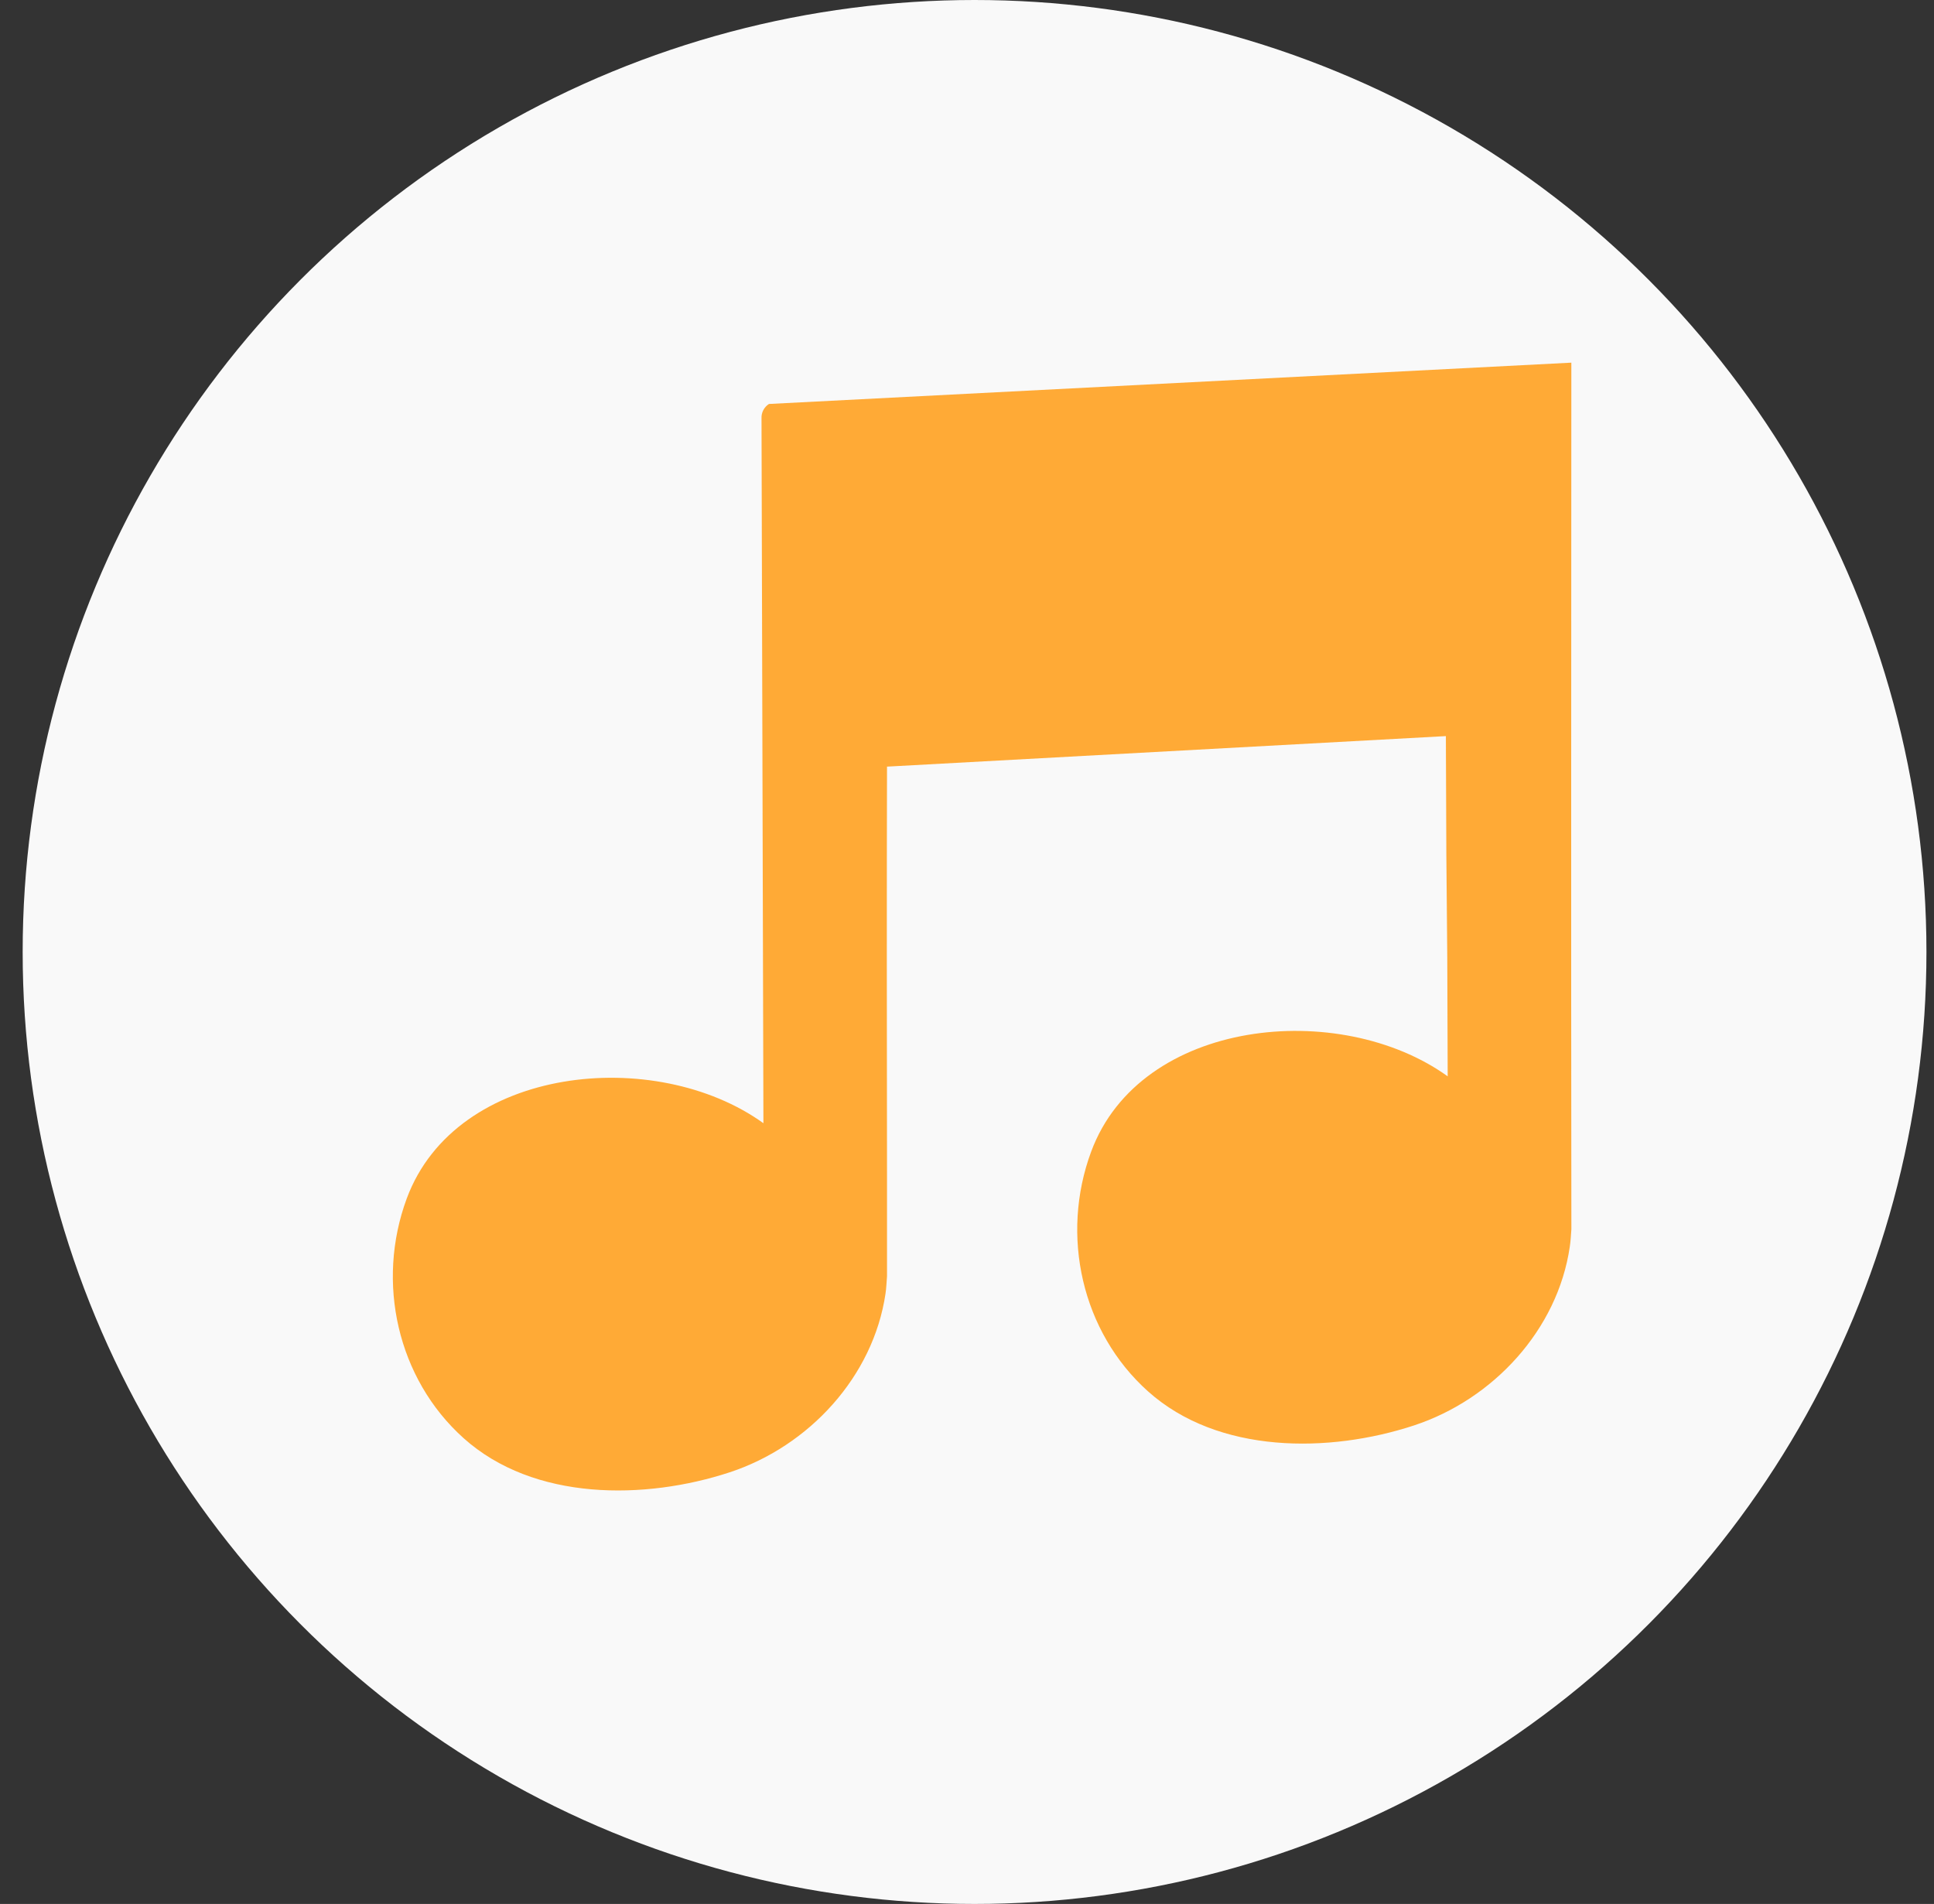
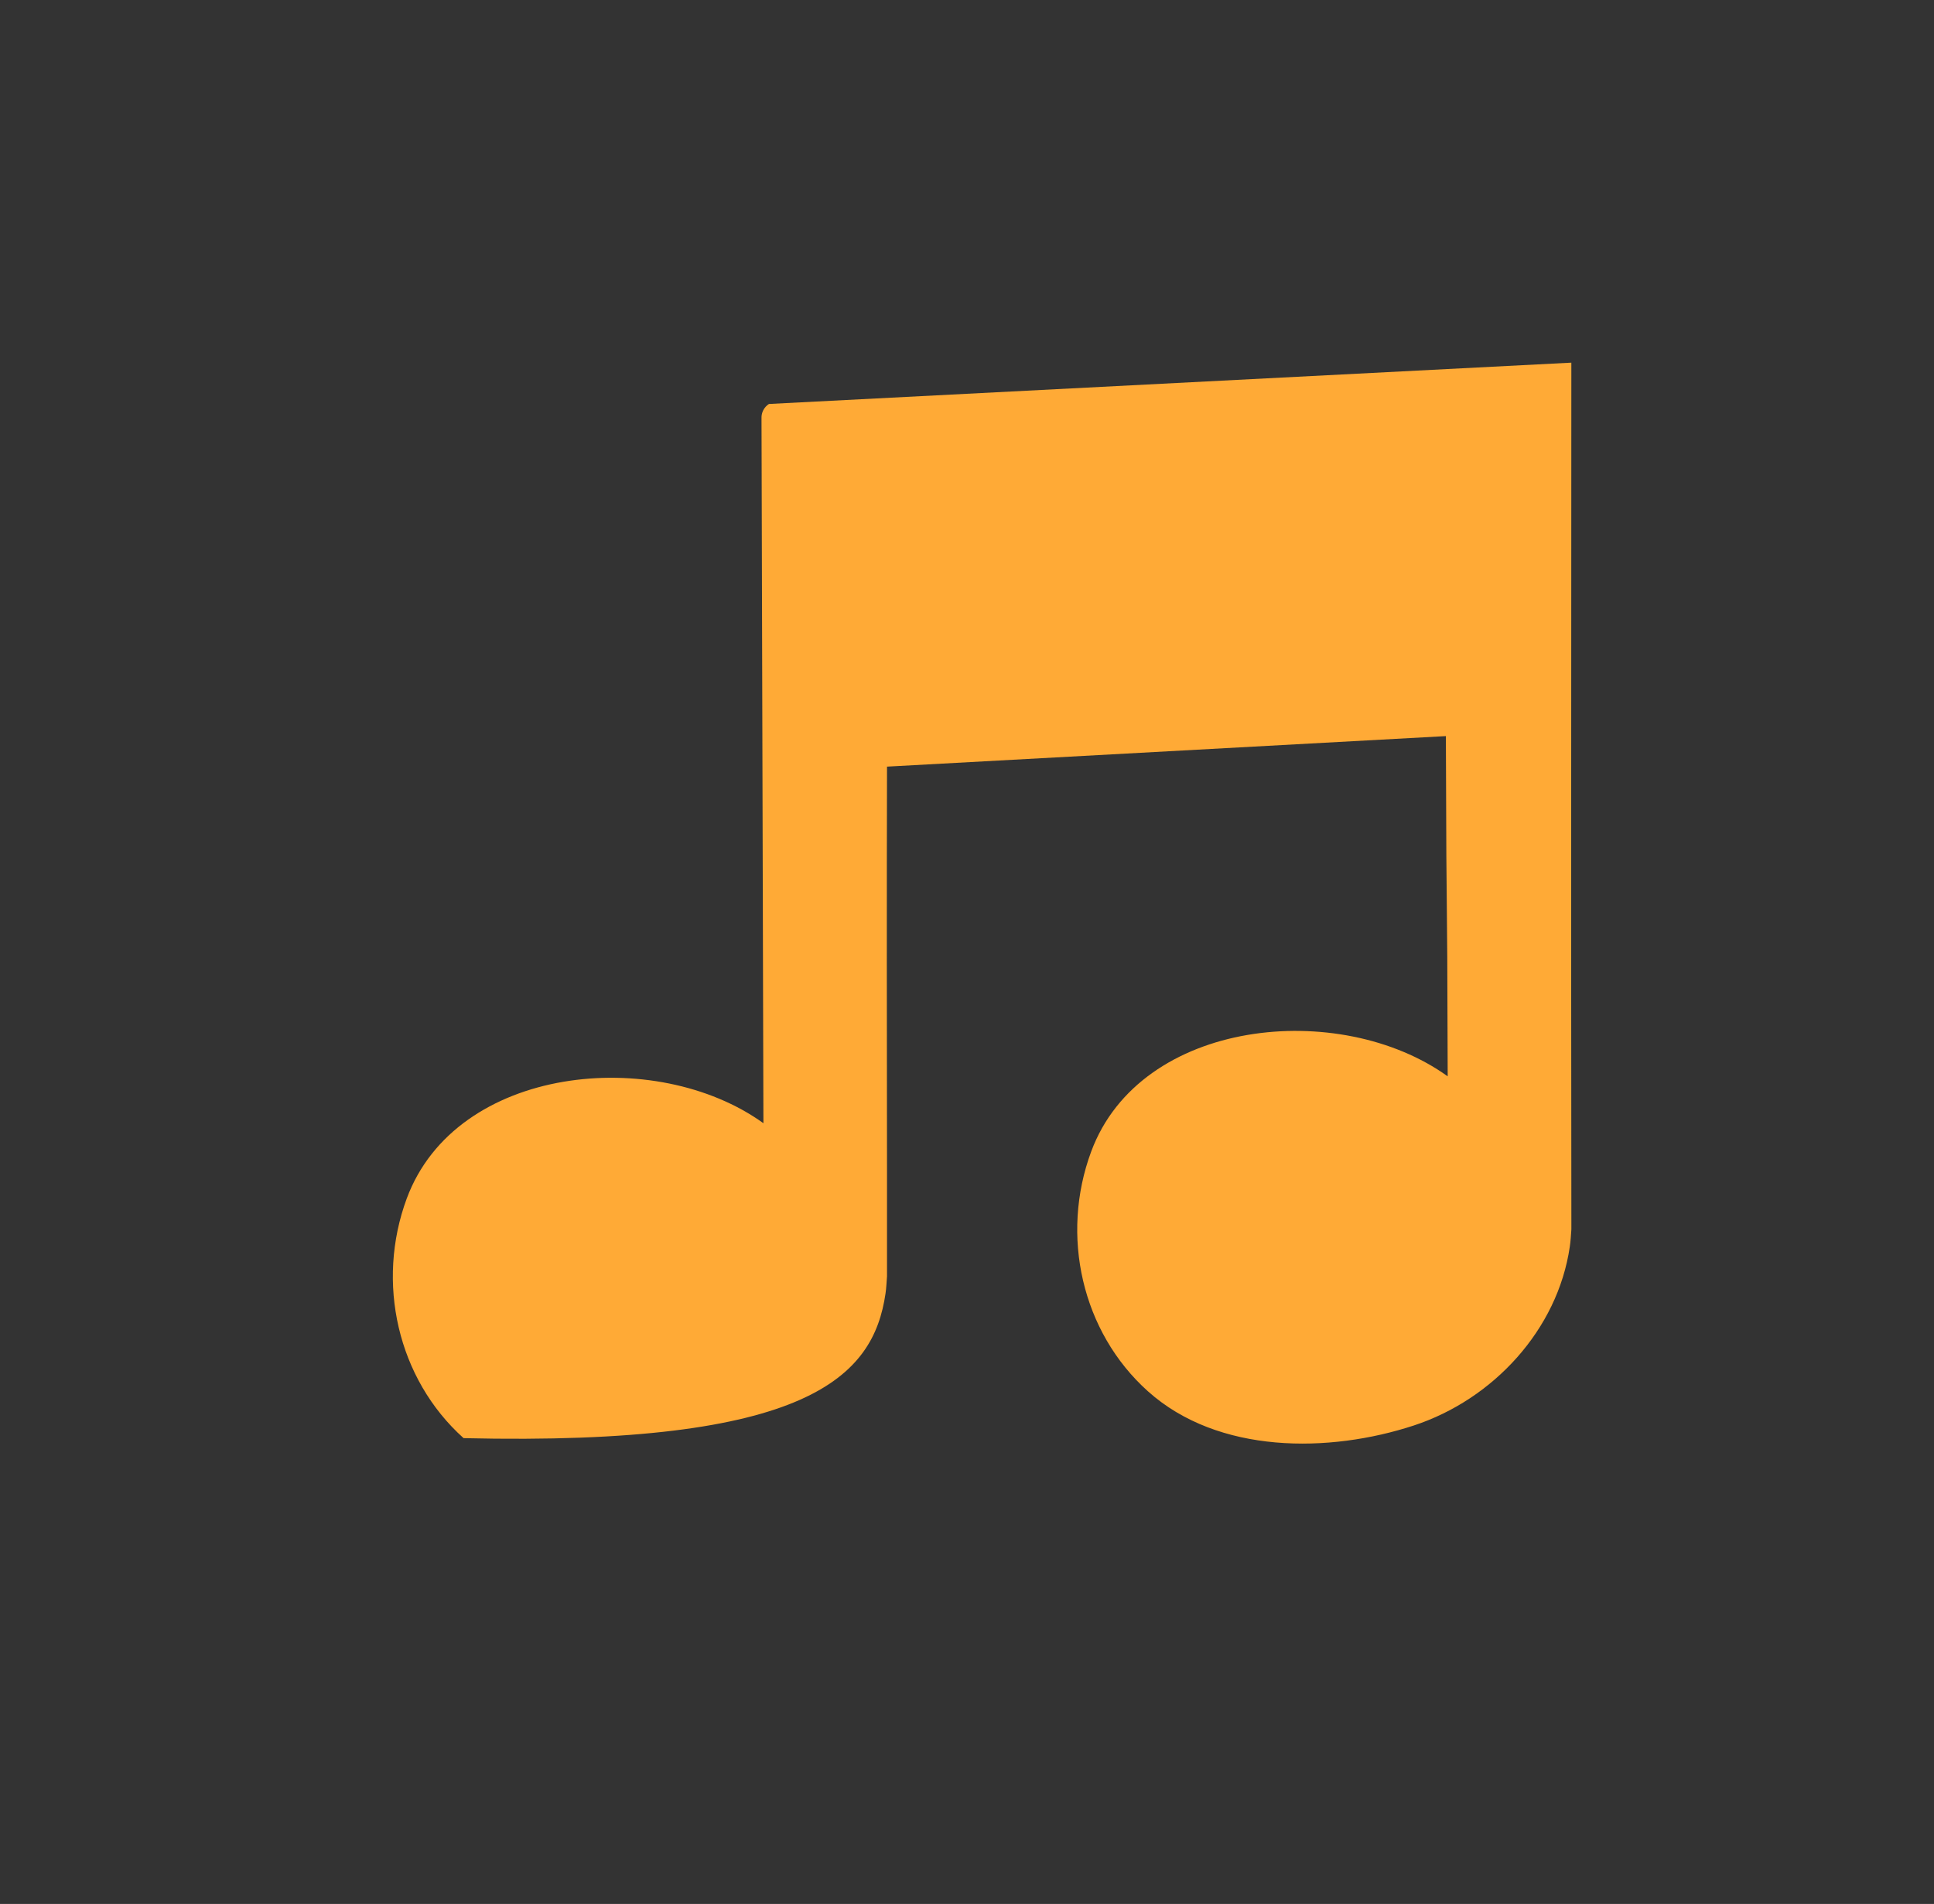
<svg xmlns="http://www.w3.org/2000/svg" width="64" height="63" viewBox="0 0 64 63" fill="none">
  <rect x="0" y="0" width="64" height="63" fill="#333333" stroke="none" />
  <g id="Group 1000002061">
-     <circle id="Ellipse 17" cx="32.25" cy="31.5" r="31.5" fill="#F9F9F9" />
-     <path id="Vector" d="M47.847 24.357C47.868 32.134 47.889 27.838 47.907 35.615C44.339 33.047 37.74 33.7 36.109 38.106C35.081 40.88 35.798 44.074 37.986 46.035C40.315 48.124 43.993 48.086 46.79 47.167C49.416 46.303 51.546 43.998 51.947 41.256C51.977 41.067 51.985 40.873 52 40.678C51.987 30.392 51.997 21.231 51.999 12L25.446 13.367C25.367 13.418 25.303 13.488 25.26 13.57C25.217 13.653 25.196 13.745 25.2 13.839L25.263 37.166C21.695 34.598 15.095 35.251 13.461 39.655C12.433 42.432 13.152 45.623 15.341 47.587C17.669 49.676 21.348 49.636 24.145 48.718C26.772 47.854 28.899 45.548 29.303 42.806C29.332 42.618 29.337 42.423 29.353 42.23V38.872C29.346 34.177 29.343 29.331 29.353 25.367L47.847 24.357Z" fill="#FFAA36" />
+     <path id="Vector" d="M47.847 24.357C47.868 32.134 47.889 27.838 47.907 35.615C44.339 33.047 37.74 33.7 36.109 38.106C35.081 40.88 35.798 44.074 37.986 46.035C40.315 48.124 43.993 48.086 46.79 47.167C49.416 46.303 51.546 43.998 51.947 41.256C51.977 41.067 51.985 40.873 52 40.678C51.987 30.392 51.997 21.231 51.999 12L25.446 13.367C25.367 13.418 25.303 13.488 25.26 13.57C25.217 13.653 25.196 13.745 25.2 13.839L25.263 37.166C21.695 34.598 15.095 35.251 13.461 39.655C12.433 42.432 13.152 45.623 15.341 47.587C26.772 47.854 28.899 45.548 29.303 42.806C29.332 42.618 29.337 42.423 29.353 42.23V38.872C29.346 34.177 29.343 29.331 29.353 25.367L47.847 24.357Z" fill="#FFAA36" />
  </g>
</svg>